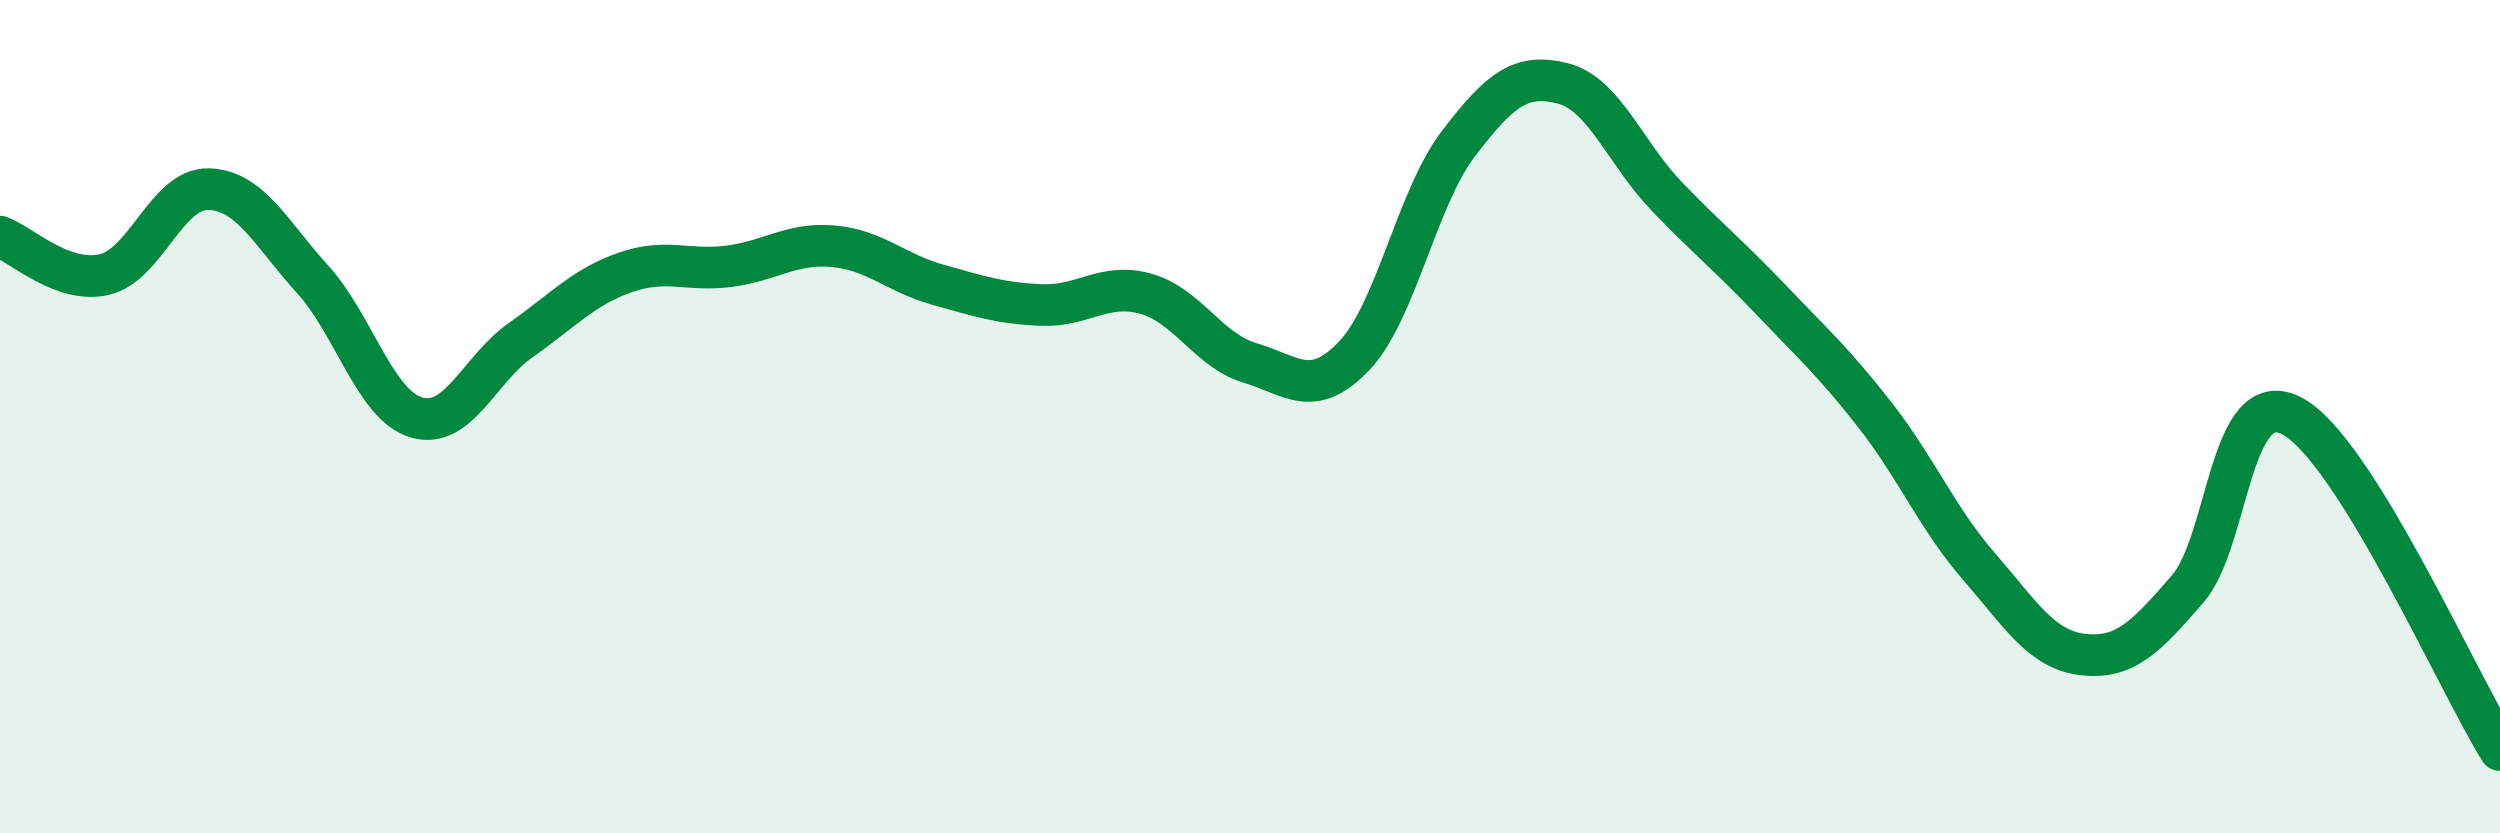
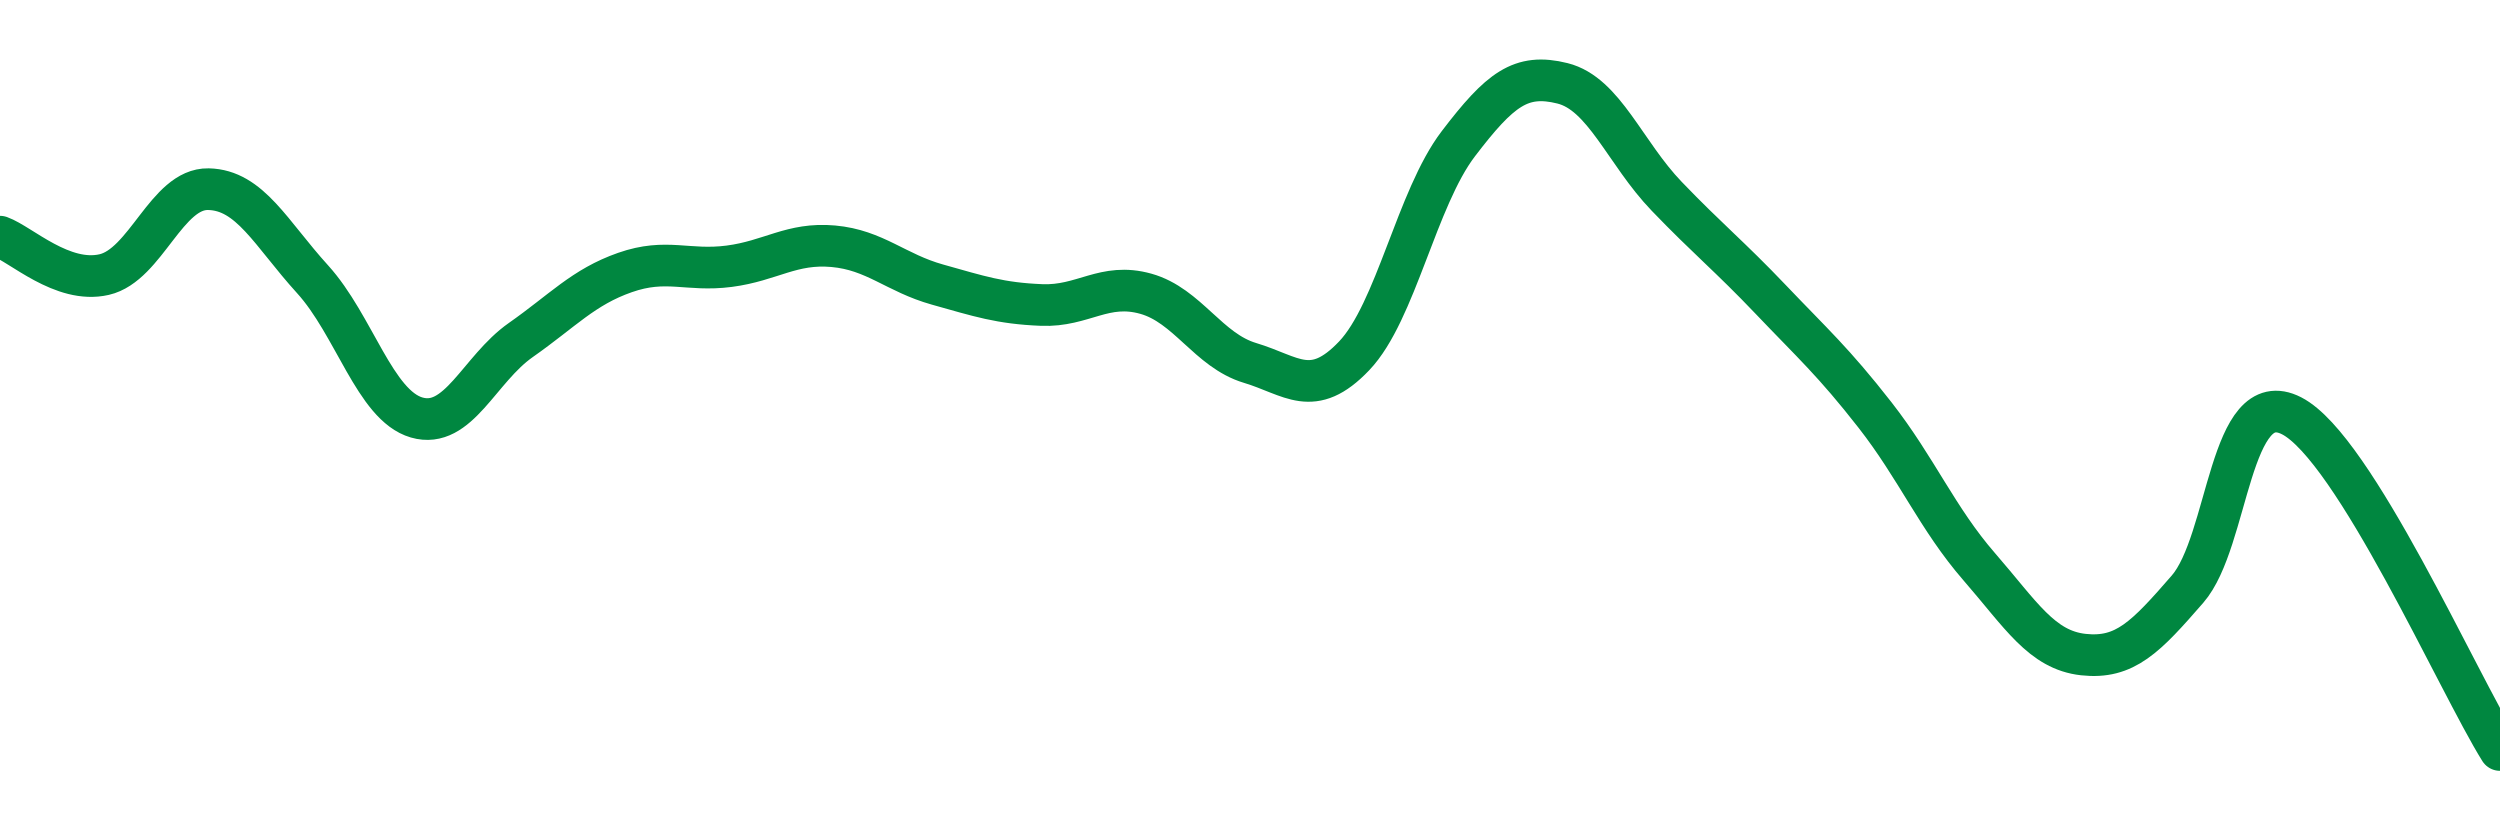
<svg xmlns="http://www.w3.org/2000/svg" width="60" height="20" viewBox="0 0 60 20">
-   <path d="M 0,5.68 C 0.5,5.86 1.5,6.82 2.5,6.59 C 3.5,6.36 4,4.52 5,4.54 C 6,4.56 6.5,5.6 7.5,6.7 C 8.5,7.8 9,9.73 10,10.02 C 11,10.31 11.5,8.86 12.5,8.16 C 13.5,7.46 14,6.89 15,6.54 C 16,6.19 16.5,6.52 17.5,6.39 C 18.5,6.26 19,5.82 20,5.91 C 21,6 21.5,6.55 22.5,6.83 C 23.5,7.11 24,7.28 25,7.32 C 26,7.36 26.5,6.77 27.5,7.05 C 28.5,7.33 29,8.41 30,8.71 C 31,9.01 31.5,9.59 32.5,8.54 C 33.5,7.49 34,4.76 35,3.45 C 36,2.14 36.5,1.75 37.5,2 C 38.5,2.25 39,3.67 40,4.71 C 41,5.75 41.5,6.14 42.5,7.19 C 43.5,8.24 44,8.68 45,9.96 C 46,11.24 46.5,12.45 47.5,13.6 C 48.5,14.75 49,15.6 50,15.71 C 51,15.82 51.5,15.29 52.5,14.14 C 53.5,12.99 53.5,9.21 55,9.98 C 56.5,10.75 59,16.4 60,18L60 20L0 20Z" fill="#008740" opacity="0.1" stroke-linecap="round" stroke-linejoin="round" />
  <path d="M 0,5.68 C 0.5,5.86 1.5,6.82 2.5,6.59 C 3.5,6.36 4,4.52 5,4.54 C 6,4.56 6.5,5.6 7.5,6.7 C 8.5,7.8 9,9.73 10,10.02 C 11,10.31 11.5,8.86 12.5,8.16 C 13.5,7.46 14,6.89 15,6.54 C 16,6.19 16.5,6.52 17.5,6.39 C 18.5,6.26 19,5.82 20,5.91 C 21,6 21.5,6.55 22.5,6.83 C 23.5,7.11 24,7.28 25,7.32 C 26,7.36 26.5,6.77 27.5,7.05 C 28.5,7.33 29,8.41 30,8.71 C 31,9.01 31.5,9.59 32.5,8.54 C 33.5,7.49 34,4.76 35,3.45 C 36,2.14 36.5,1.75 37.5,2 C 38.5,2.25 39,3.67 40,4.71 C 41,5.75 41.5,6.14 42.5,7.19 C 43.5,8.24 44,8.68 45,9.96 C 46,11.24 46.5,12.45 47.5,13.6 C 48.5,14.75 49,15.6 50,15.71 C 51,15.82 51.5,15.29 52.5,14.14 C 53.5,12.99 53.5,9.21 55,9.98 C 56.5,10.75 59,16.4 60,18" stroke="#008740" stroke-width="1" fill="none" stroke-linecap="round" stroke-linejoin="round" />
</svg>